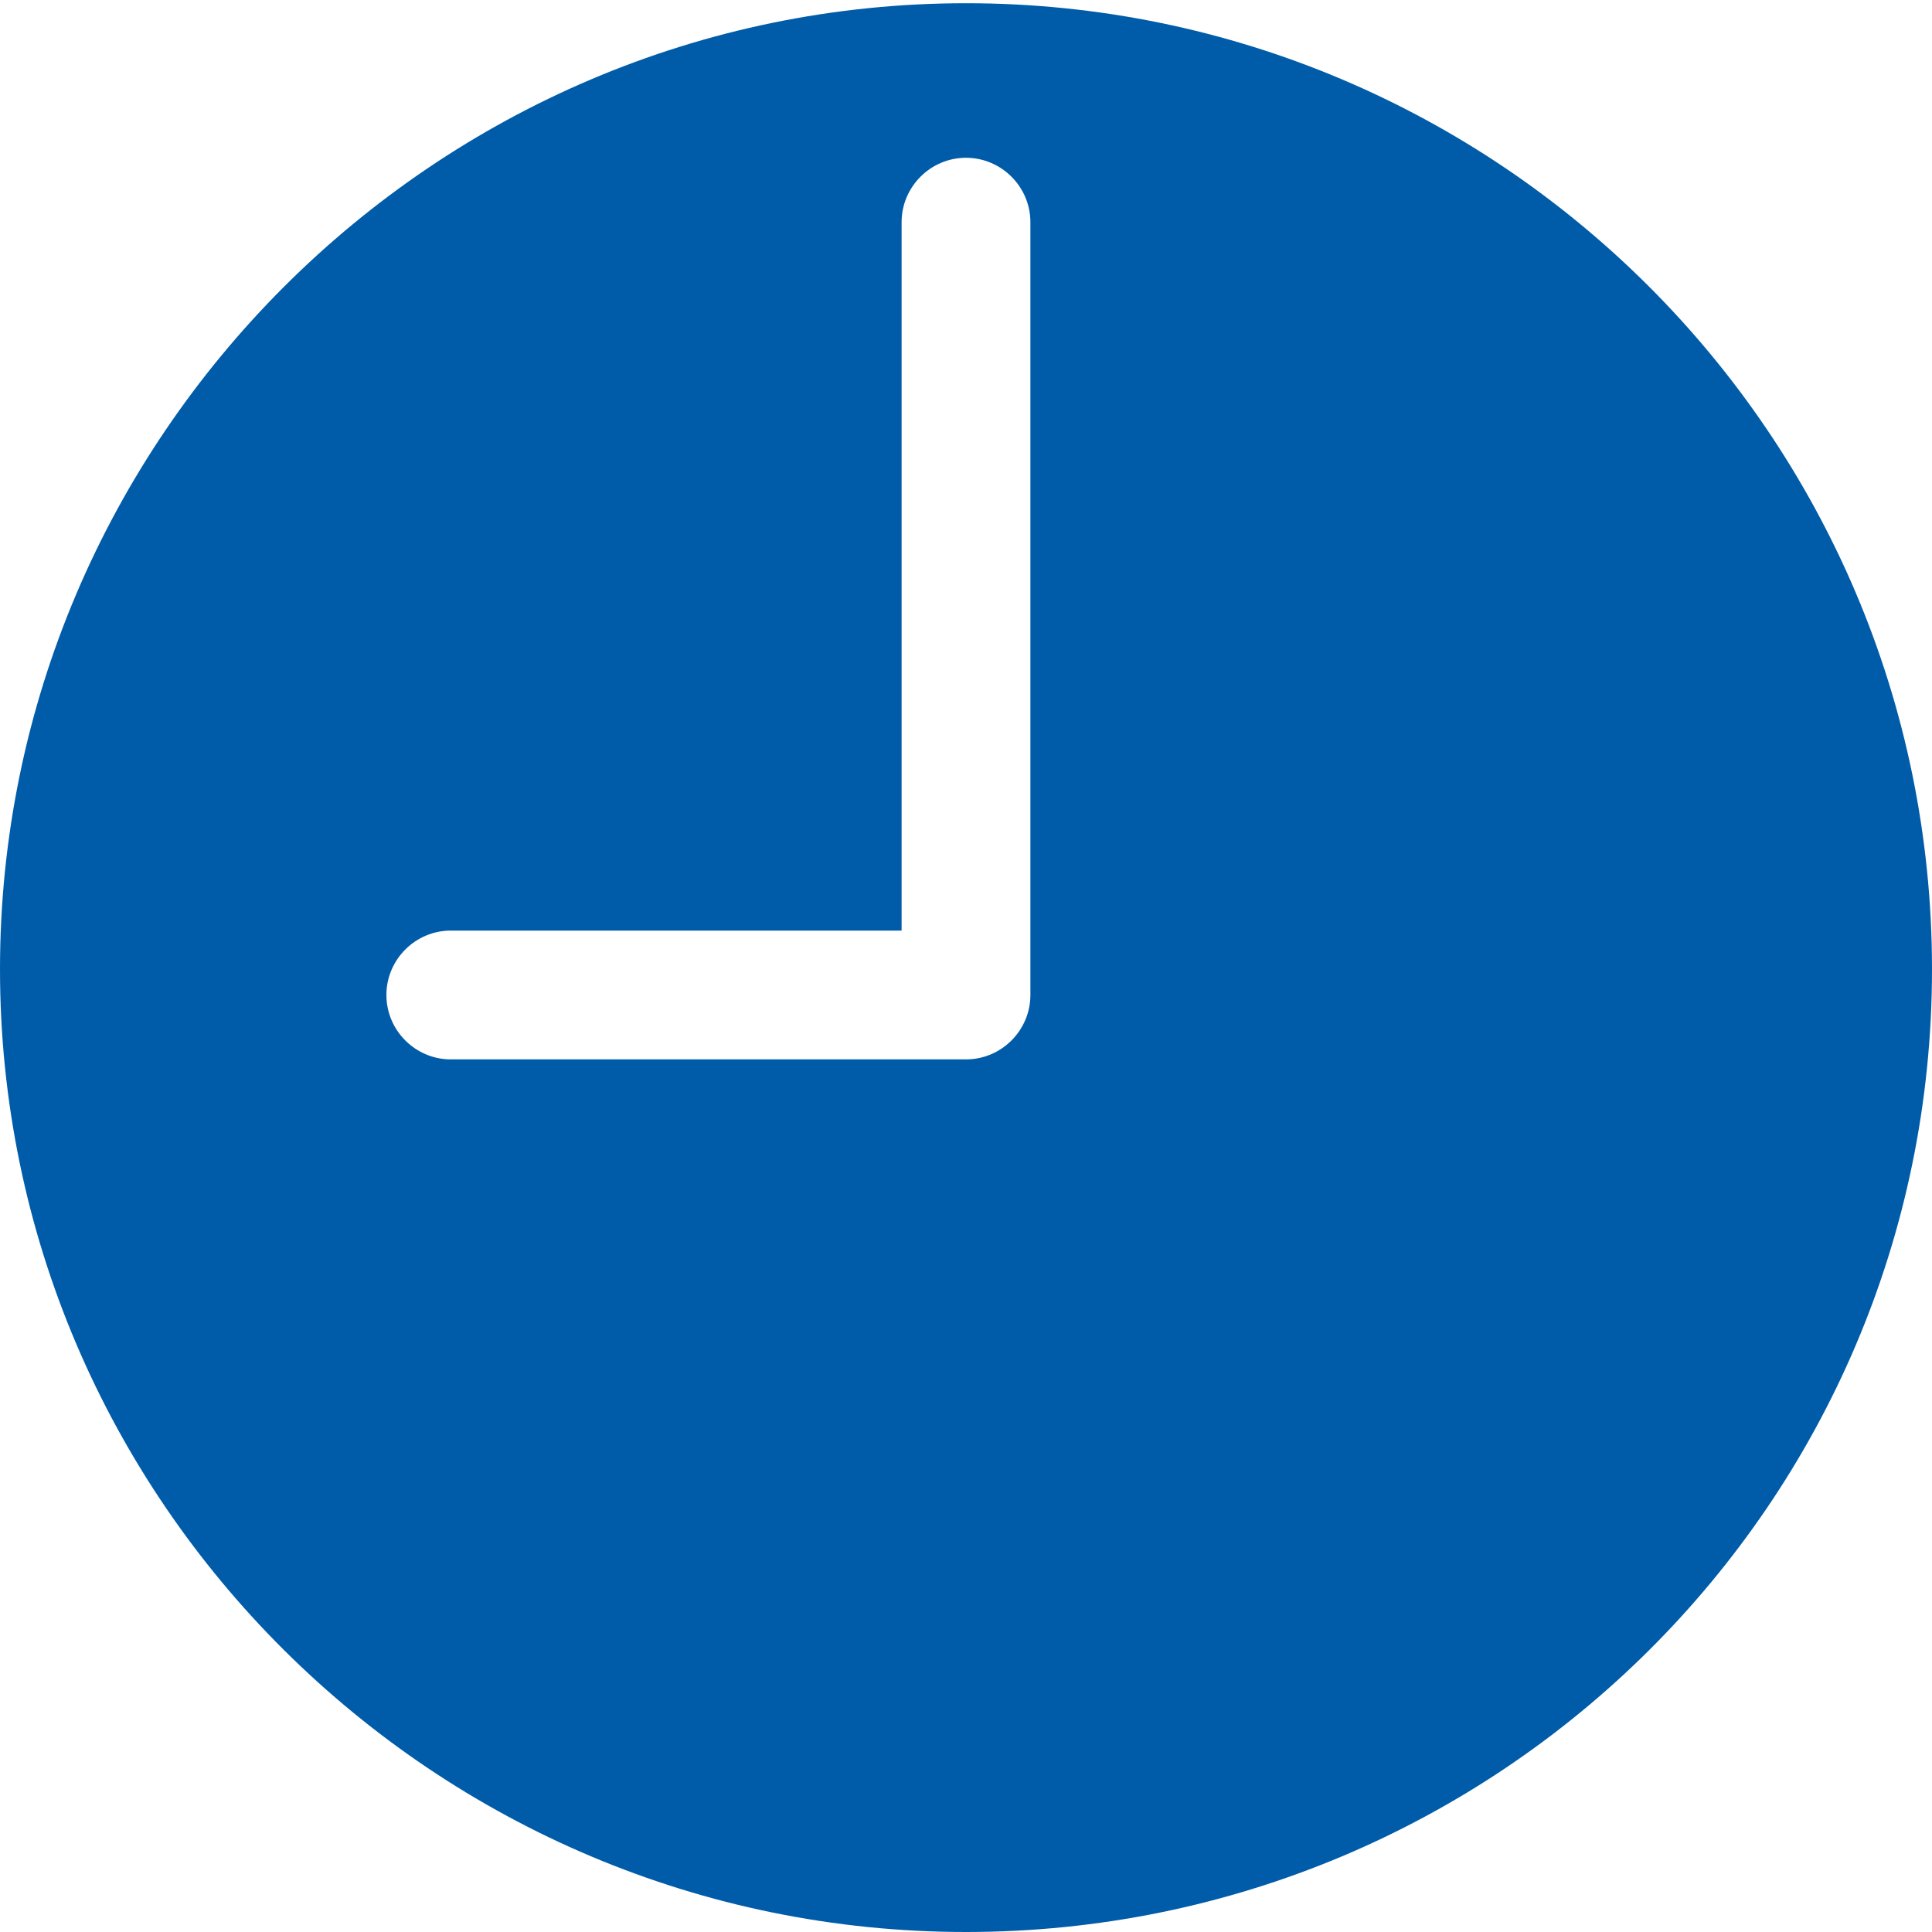
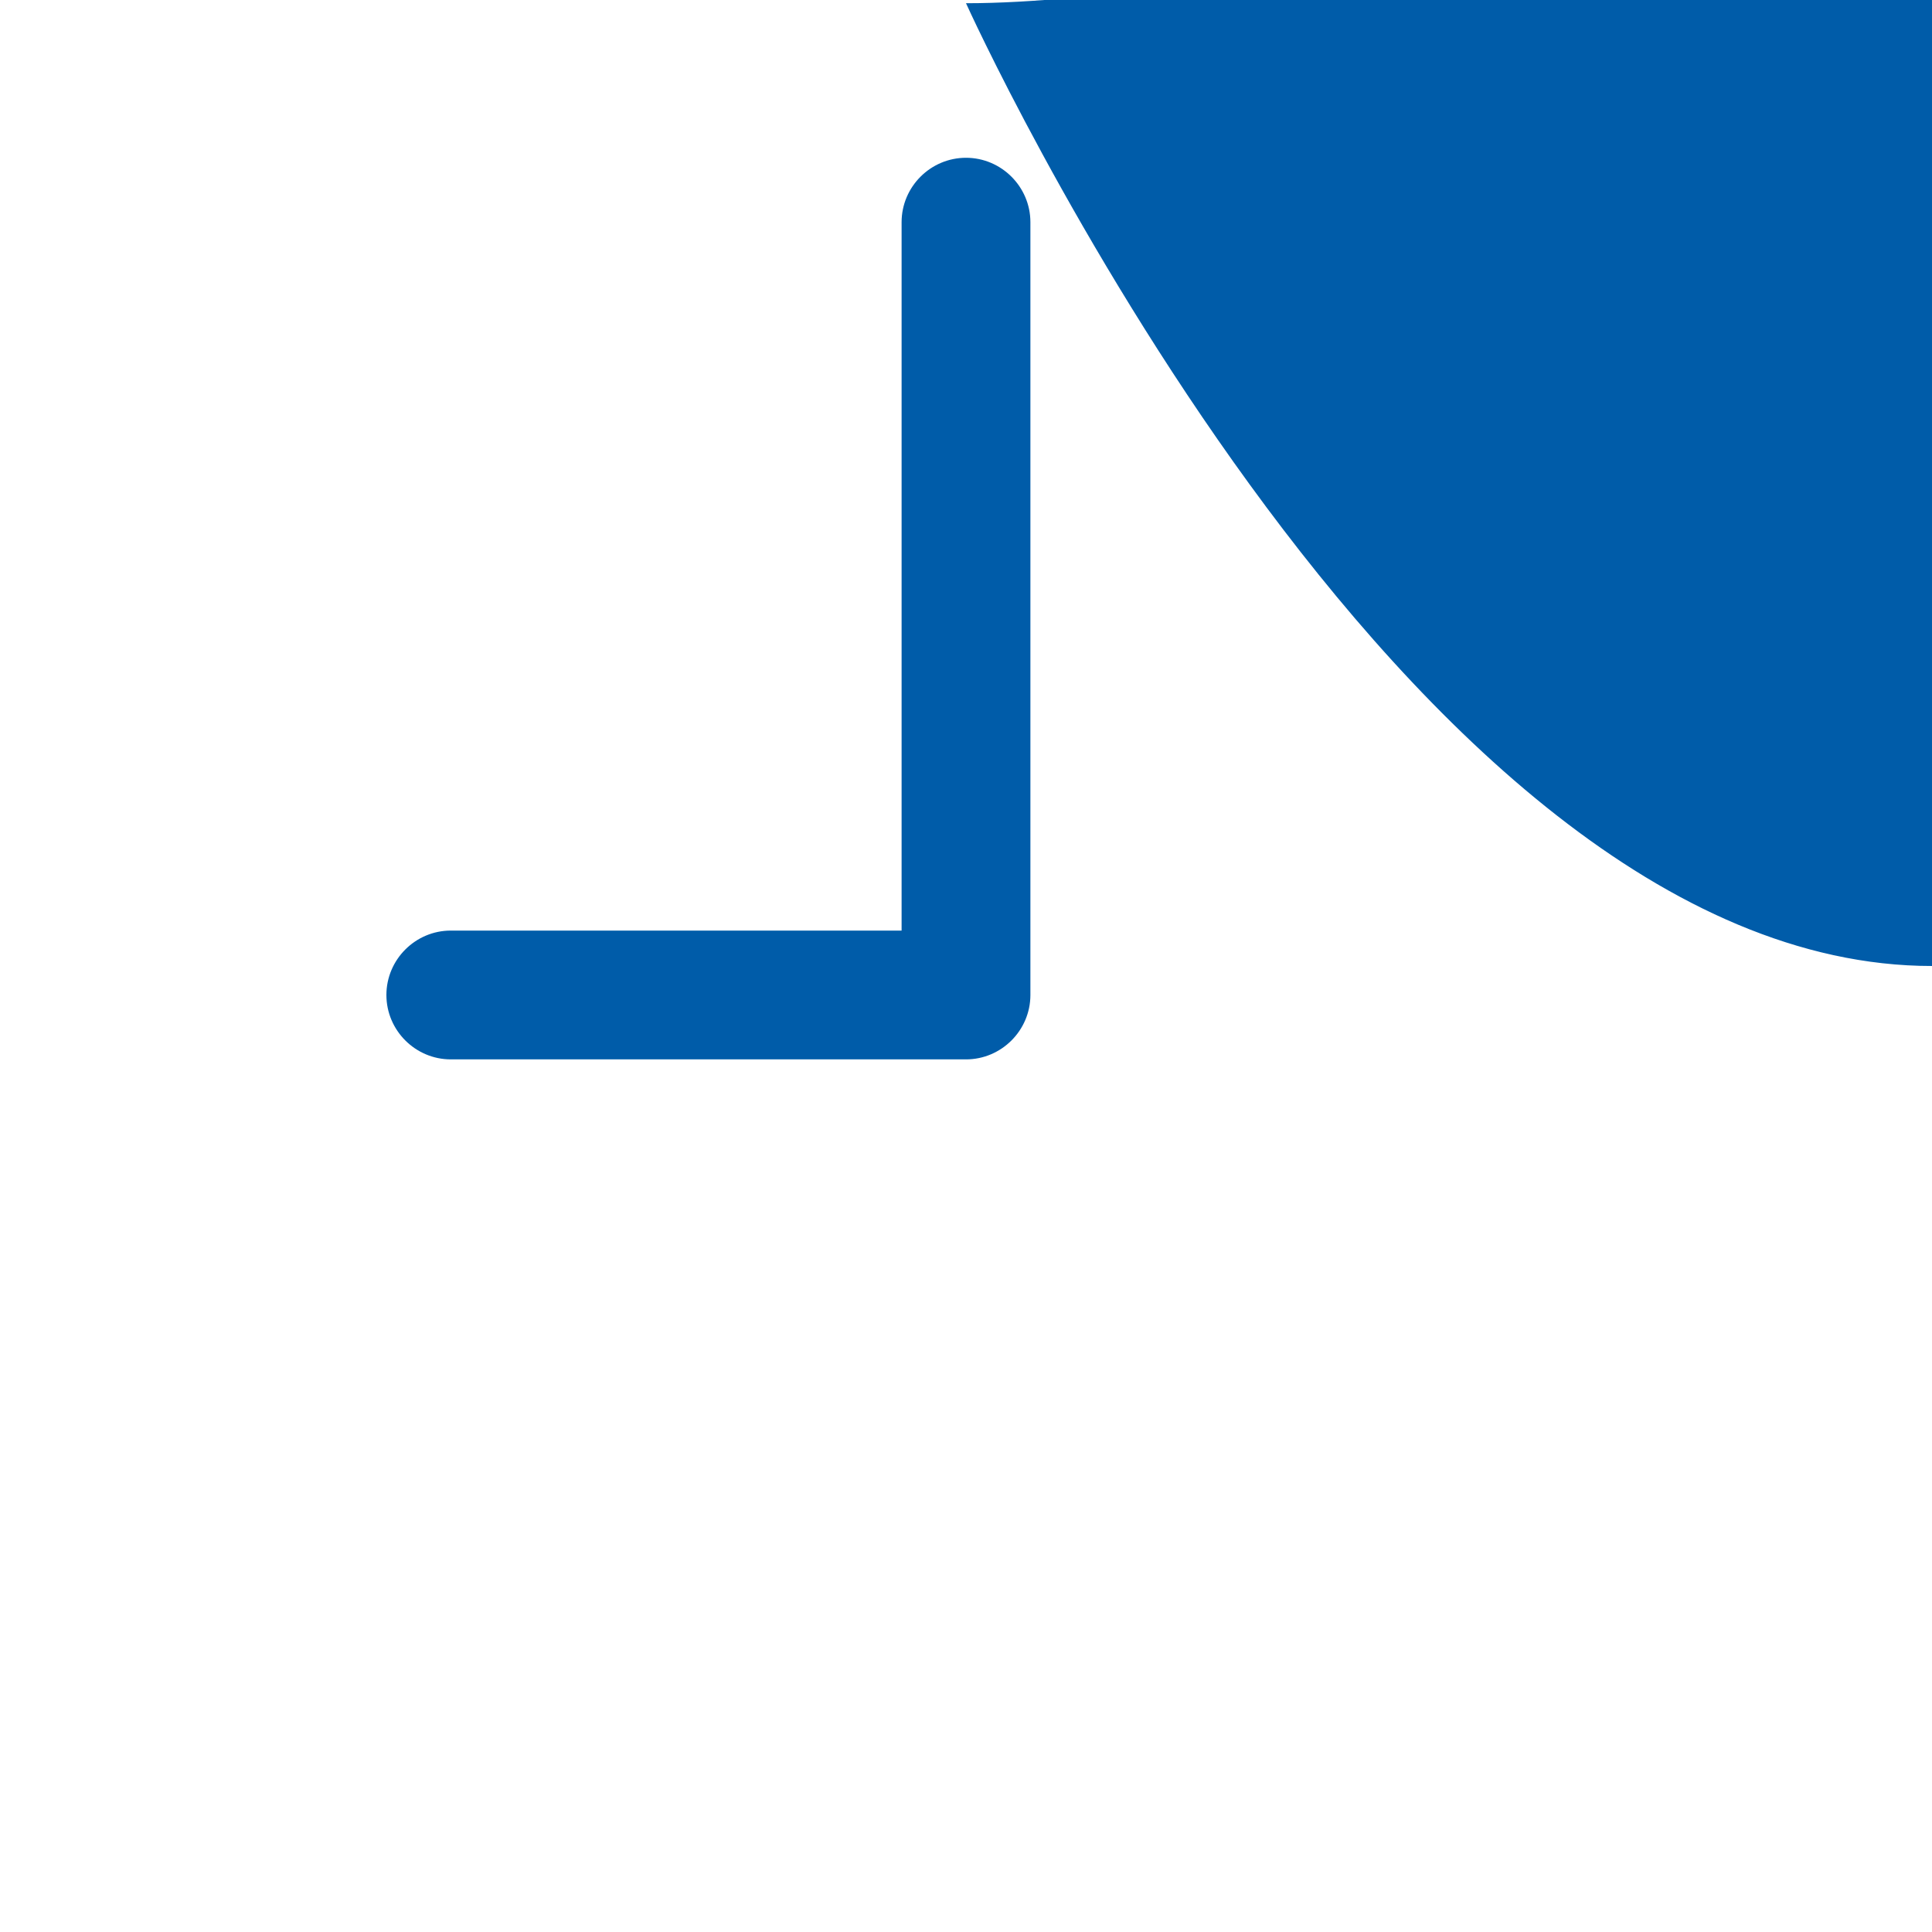
<svg xmlns="http://www.w3.org/2000/svg" version="1.1" id="Capa_1" x="0px" y="0px" viewBox="0 0 60 60" style="enable-background:new 0 0 60 60;" xml:space="preserve">
  <style type="text/css">
	.st0{fill:#005CA9;}
</style>
-   <path class="st0" d="M30,0.1c-16.5,0-30,13.5-30,30s13.5,29.9,30,29.9s30-13.3,30-29.9S46.5,0.1,30,0.1z M32,30.9c0,1.1-0.9,2-2,2  H14c-1.1,0-2-0.9-2-2c0-1.1,0.9-2,2-2h14v-22c0-1.1,0.9-2,2-2s2,0.9,2,2V30.9z" />
+   <path class="st0" d="M30,0.1s13.5,29.9,30,29.9s30-13.3,30-29.9S46.5,0.1,30,0.1z M32,30.9c0,1.1-0.9,2-2,2  H14c-1.1,0-2-0.9-2-2c0-1.1,0.9-2,2-2h14v-22c0-1.1,0.9-2,2-2s2,0.9,2,2V30.9z" />
</svg>